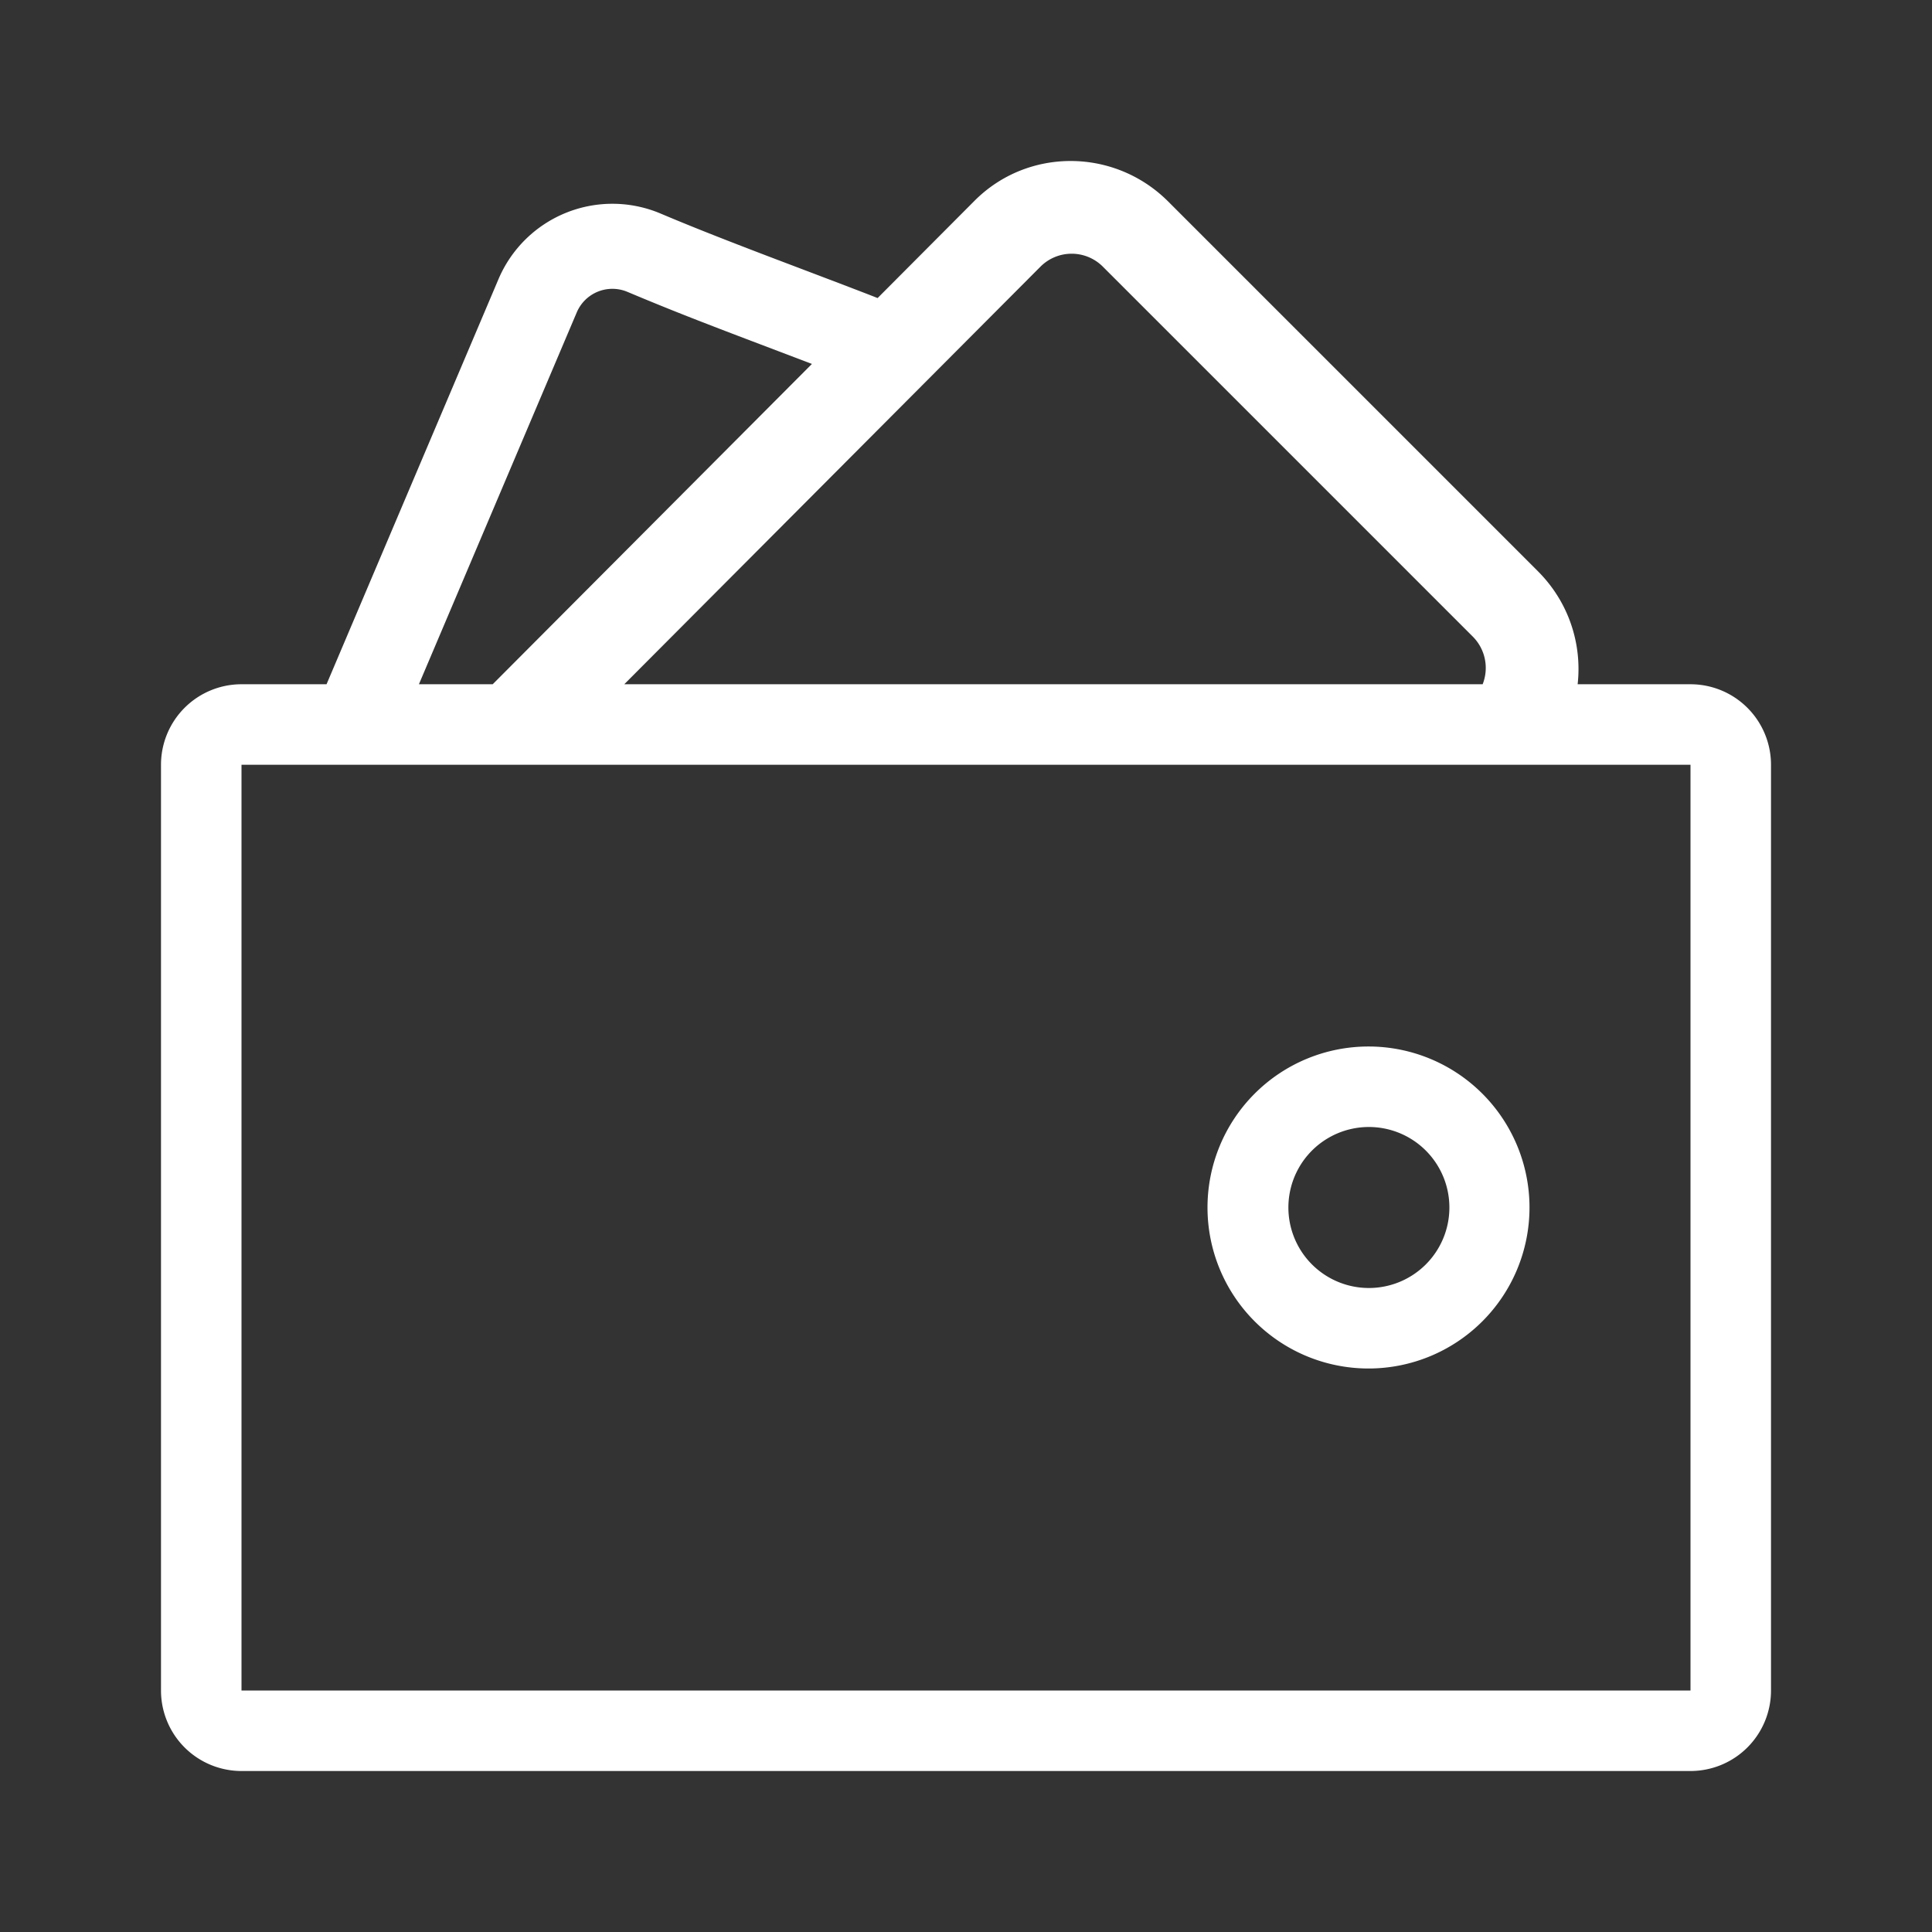
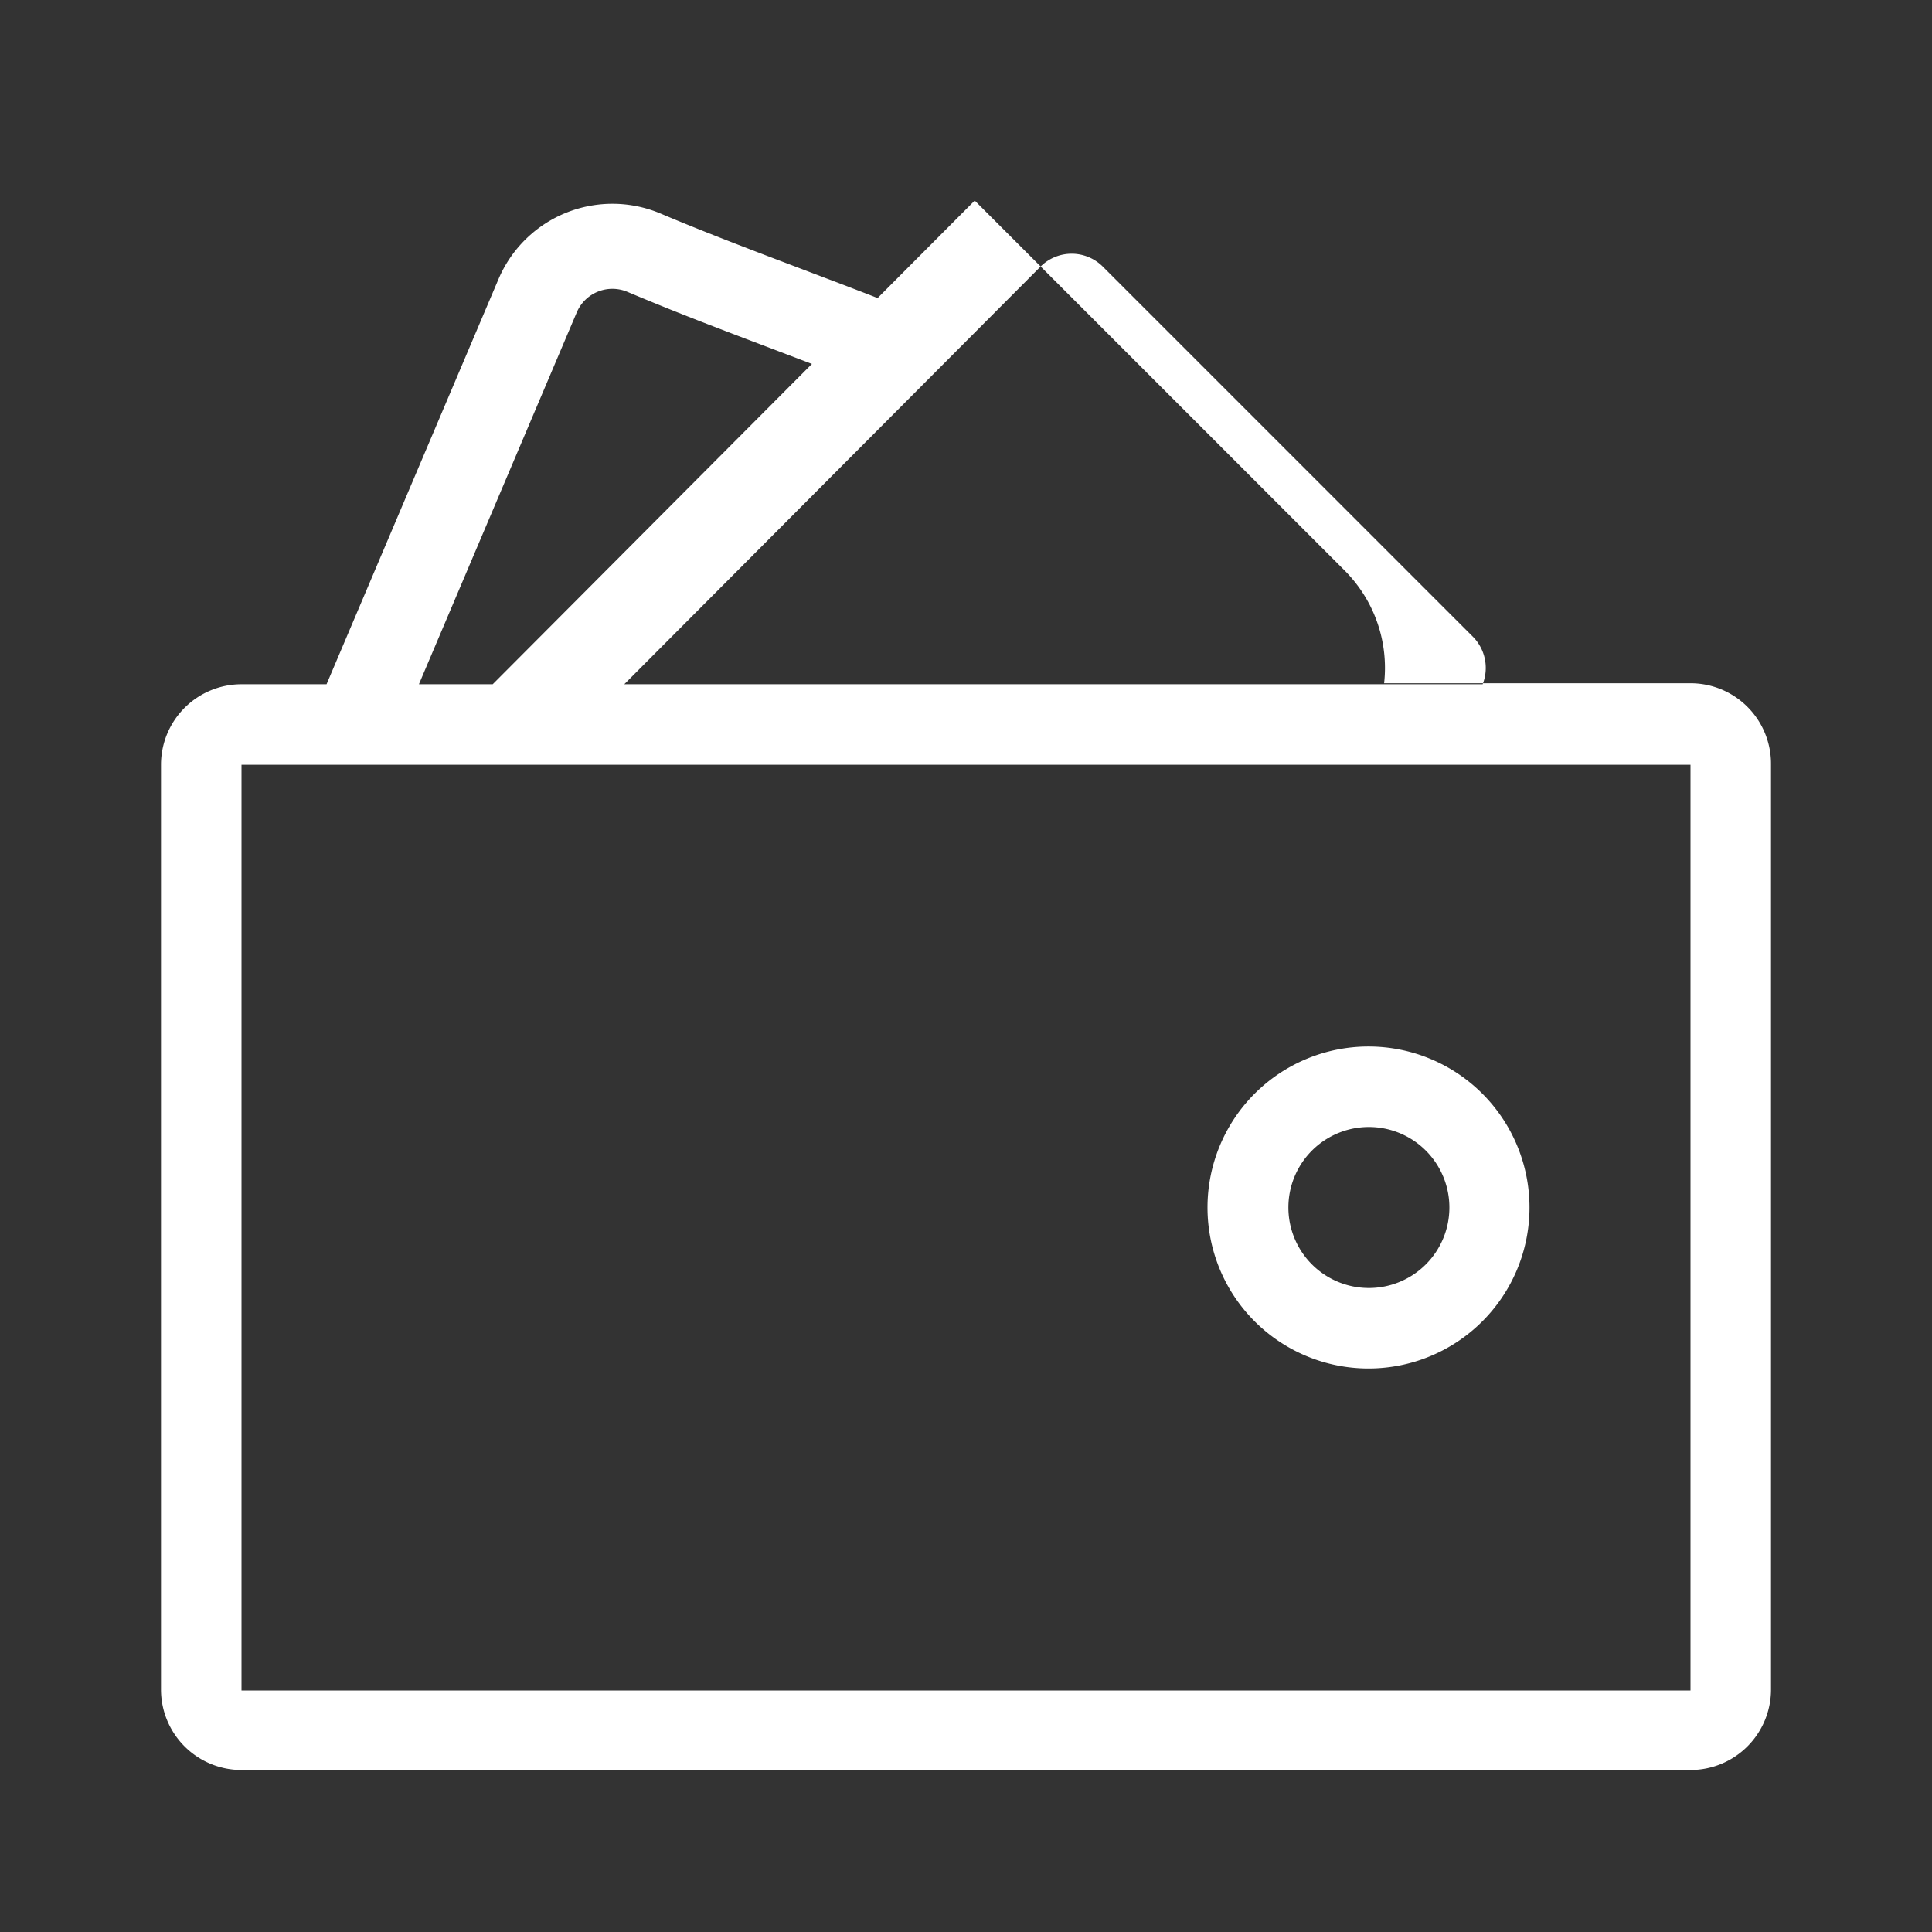
<svg xmlns="http://www.w3.org/2000/svg" t="1723079533763" class="icon" viewBox="0 0 1024 1024" version="1.1" p-id="6503" width="100" height="100">
  <rect x="0" y="0" width="1024" height="1024" fill="#333333" stroke="none" />
-   <path d="M173.077 362.667l91.115-214.677a65.6 65.6 0 0 1 86.016-34.773c11.584 4.907 24.96 10.283 40.896 16.448 8.277 3.2 16.789 6.464 27.904 10.667 28.203 10.709 39.296 14.933 46.144 17.643l51.477-51.669c28.181-28.16 74.112-27.947 102.571 0.533l195.925 195.925c16.427 16.427 23.445 38.635 21.056 59.904H896a42.667 42.667 0 0 1 42.667 42.667v490.667a42.667 42.667 0 0 1-42.667 42.667H128a42.667 42.667 0 0 1-42.667-42.667V405.333a42.667 42.667 0 0 1 42.667-42.667h45.077z m48.96 0h39.104l169.195-169.771-27.328-10.389c-11.2-4.245-19.819-7.531-28.224-10.795a1459.2 1459.2 0 0 1-42.197-17.003 20.523 20.523 0 0 0-26.901 10.88L222.037 362.667z m108.843 0h454.955a23.509 23.509 0 0 0-5.291-25.323l-195.925-195.925a23.36 23.36 0 0 0-33.024-0.213L330.88 362.667zM128 405.333v490.667h768V405.333H128z m597.333 320a85.333 85.333 0 1 1 0-170.667 85.333 85.333 0 0 1 0 170.667z m0-42.667a42.667 42.667 0 1 0 0-85.333 42.667 42.667 0 0 0 0 85.333z" fill="#ffffff" p-id="6504" />
+   <path d="M173.077 362.667l91.115-214.677a65.6 65.6 0 0 1 86.016-34.773c11.584 4.907 24.96 10.283 40.896 16.448 8.277 3.2 16.789 6.464 27.904 10.667 28.203 10.709 39.296 14.933 46.144 17.643l51.477-51.669l195.925 195.925c16.427 16.427 23.445 38.635 21.056 59.904H896a42.667 42.667 0 0 1 42.667 42.667v490.667a42.667 42.667 0 0 1-42.667 42.667H128a42.667 42.667 0 0 1-42.667-42.667V405.333a42.667 42.667 0 0 1 42.667-42.667h45.077z m48.96 0h39.104l169.195-169.771-27.328-10.389c-11.2-4.245-19.819-7.531-28.224-10.795a1459.2 1459.2 0 0 1-42.197-17.003 20.523 20.523 0 0 0-26.901 10.88L222.037 362.667z m108.843 0h454.955a23.509 23.509 0 0 0-5.291-25.323l-195.925-195.925a23.36 23.36 0 0 0-33.024-0.213L330.88 362.667zM128 405.333v490.667h768V405.333H128z m597.333 320a85.333 85.333 0 1 1 0-170.667 85.333 85.333 0 0 1 0 170.667z m0-42.667a42.667 42.667 0 1 0 0-85.333 42.667 42.667 0 0 0 0 85.333z" fill="#ffffff" p-id="6504" />
</svg>